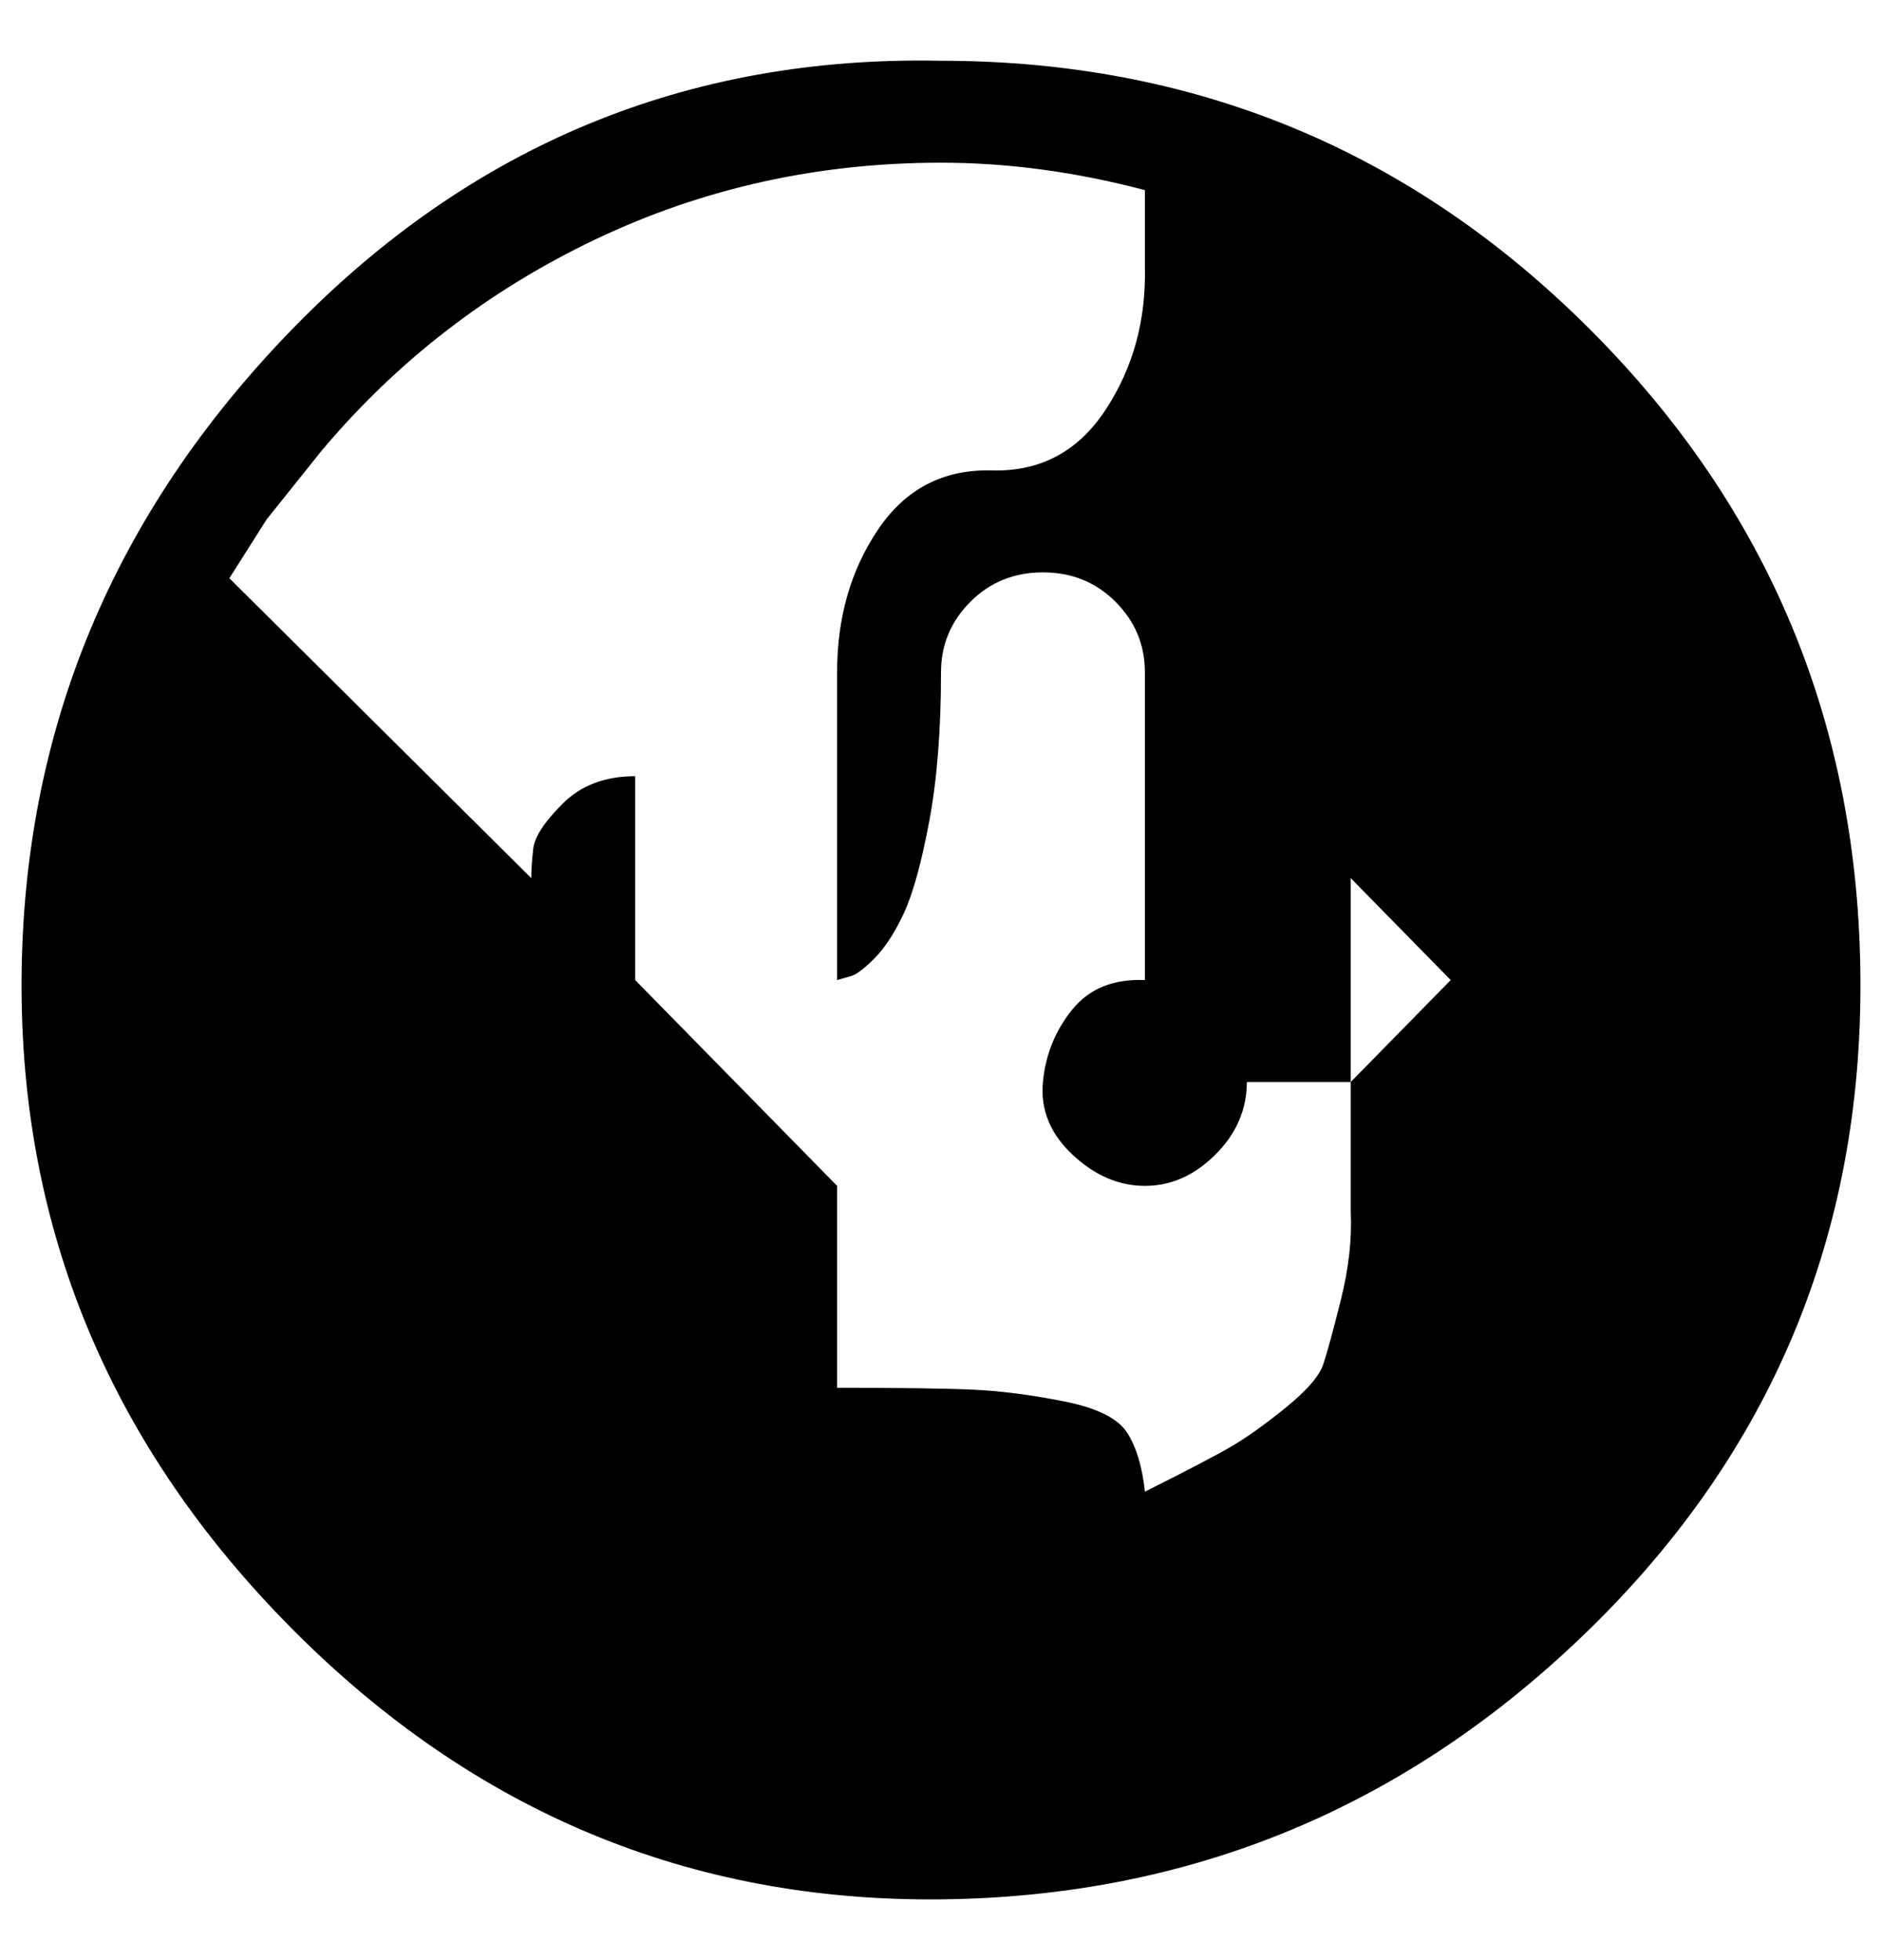
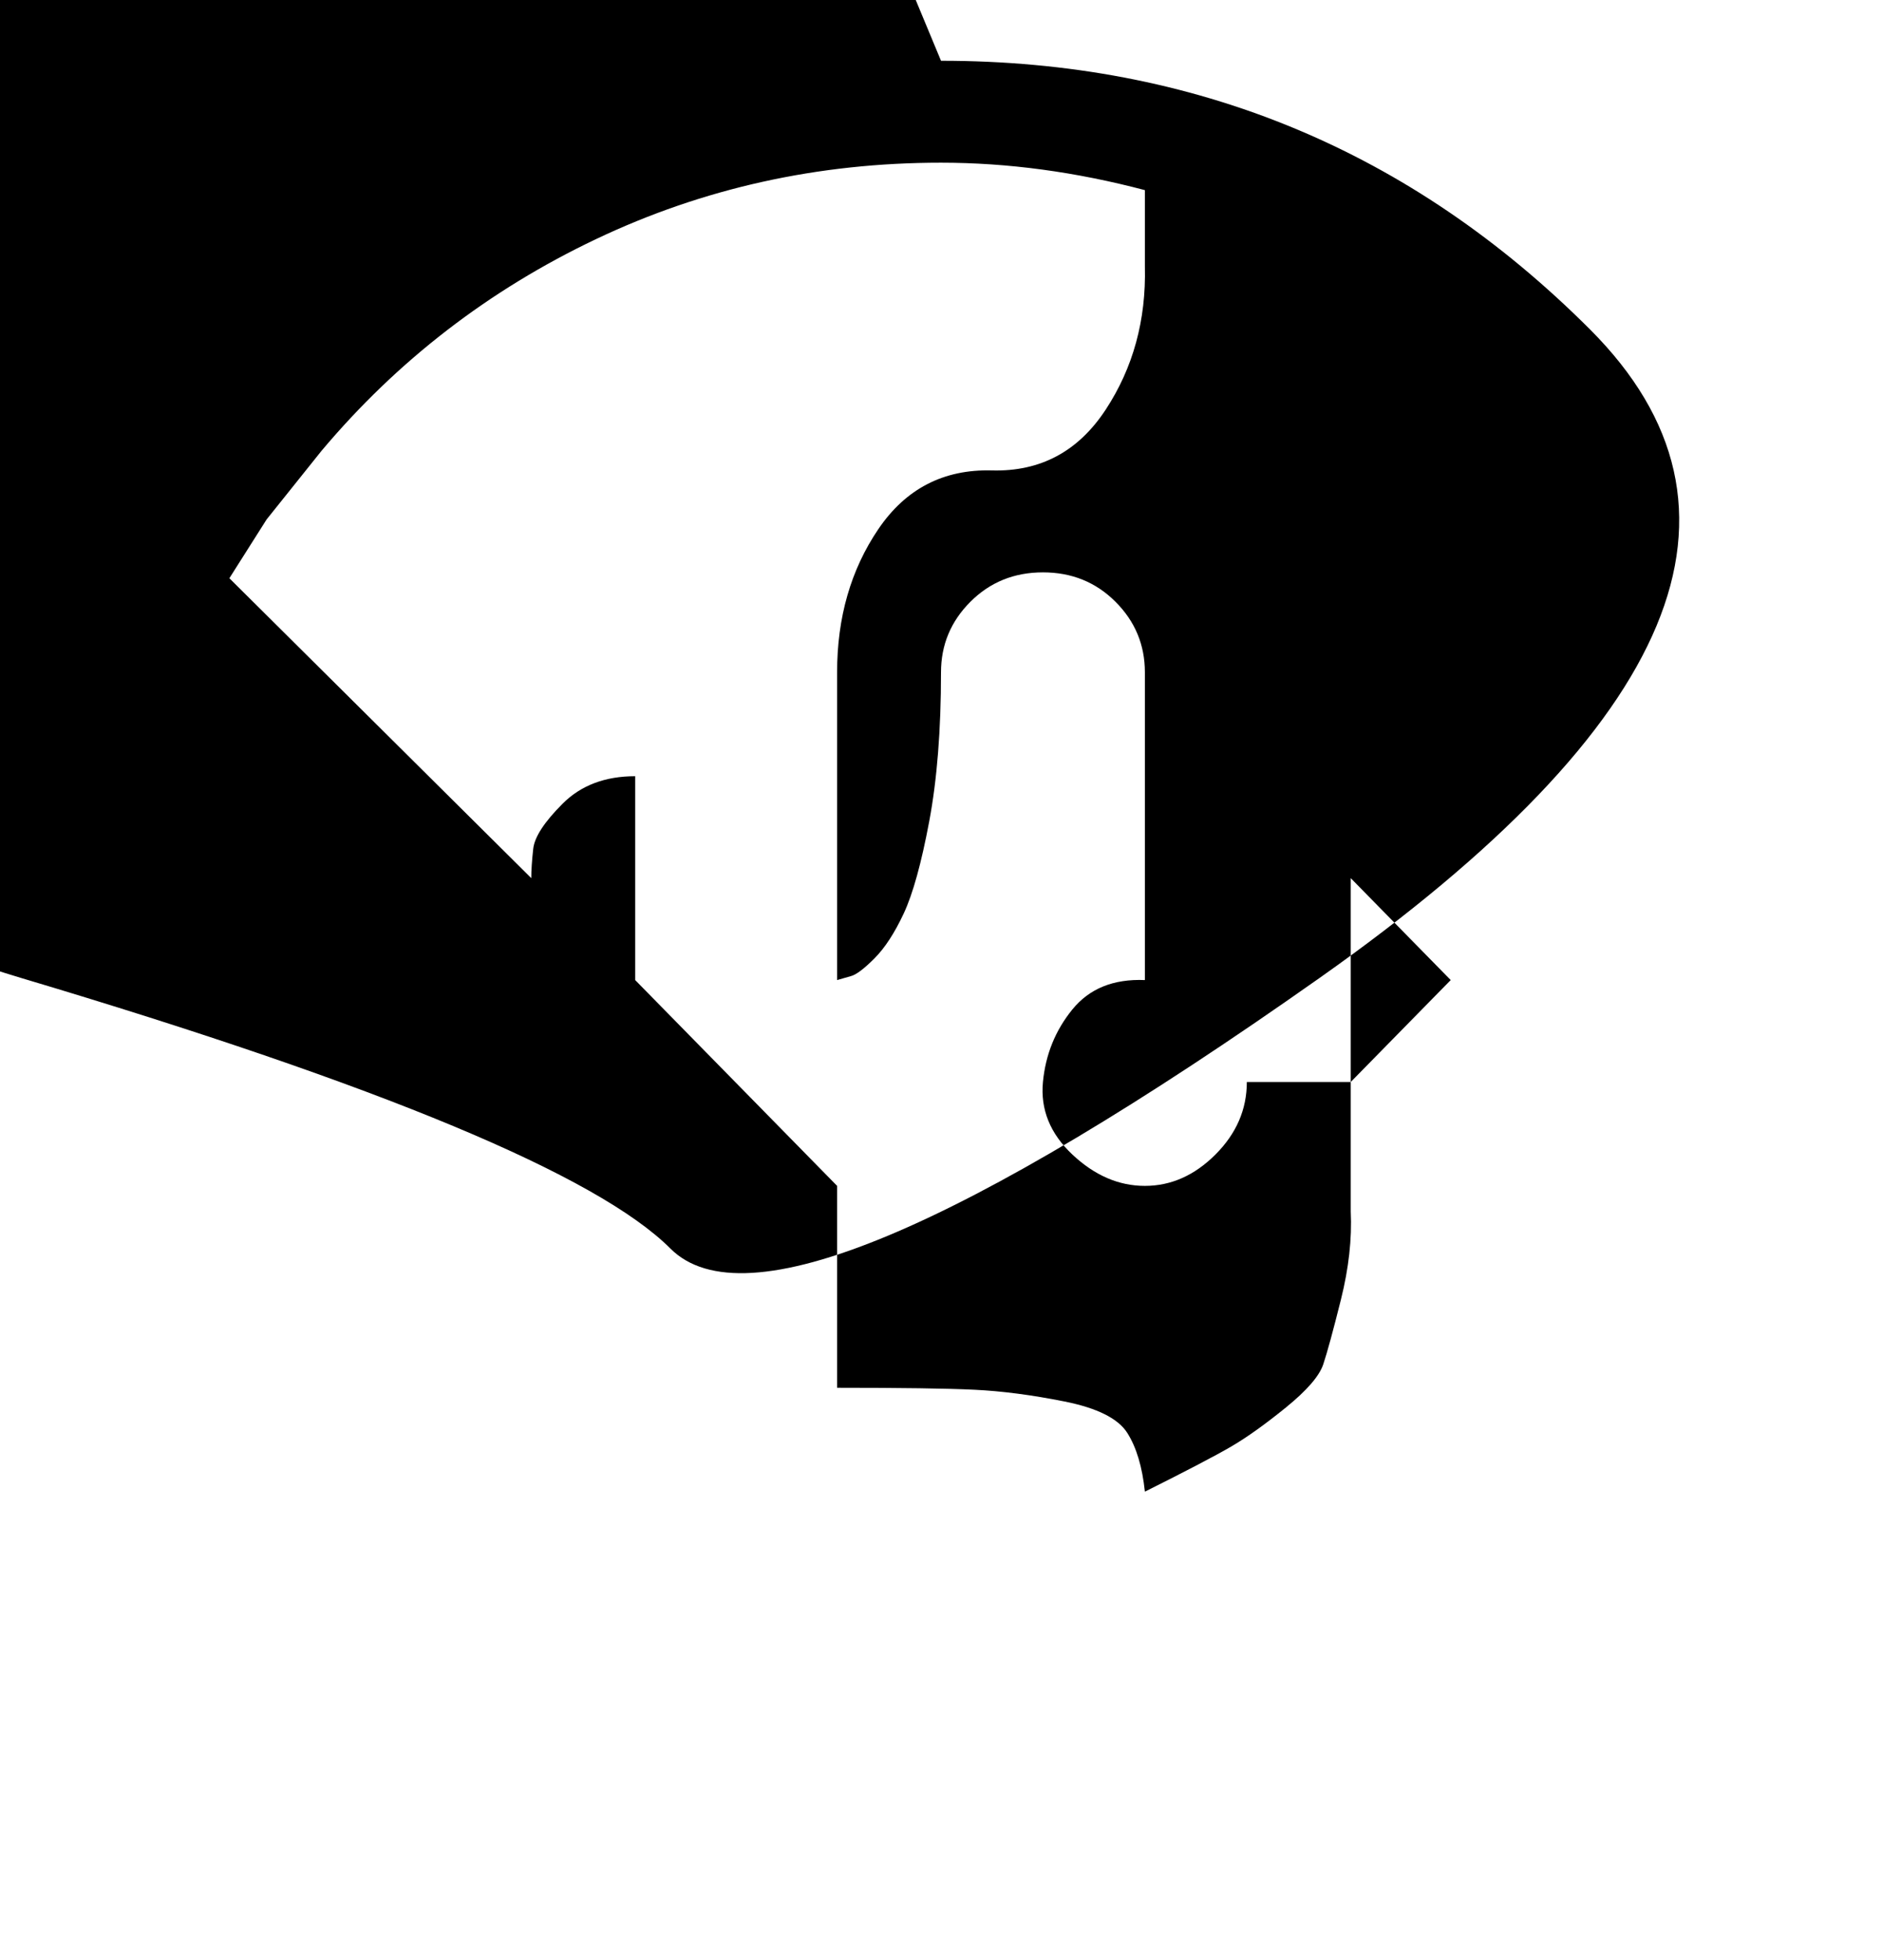
<svg xmlns="http://www.w3.org/2000/svg" version="1.1" viewBox="-11 0 960 1000">
-   <path fill="currentColor" d="M469 31q194 0 331 137t138 332t-138 331t-331 138t-331 -138t-138 -331t138 -332t331 -137zM573 136v-39q-53 -14 -104 -14q-94 0 -176 39t-140 108l-28 35l-19 30l154 153q0 -6 1 -15t15 -23t37 -14v104l103 105v103q49 0 70 1t46 6t32 16t9 30q32 -16 44 -23t28 -20 t19 -22t9 -33t5 -45v-66l51 -52l-51 -52v104h-53q0 21 -16 37t-36 16t-37 -16t-15 -37t15 -37t37 -15v-157q0 -21 -15 -36t-37 -15t-37 15t-15 36q0 44 -6 76t-13 47t-15 23t-12 9l-7 2v-157q0 -42 21 -73t58 -30t58 -31t20 -73z" />
+   <path fill="currentColor" d="M469 31q194 0 331 137t-138 331t-331 138t-331 -138t-138 -331t138 -332t331 -137zM573 136v-39q-53 -14 -104 -14q-94 0 -176 39t-140 108l-28 35l-19 30l154 153q0 -6 1 -15t15 -23t37 -14v104l103 105v103q49 0 70 1t46 6t32 16t9 30q32 -16 44 -23t28 -20 t19 -22t9 -33t5 -45v-66l51 -52l-51 -52v104h-53q0 21 -16 37t-36 16t-37 -16t-15 -37t15 -37t37 -15v-157q0 -21 -15 -36t-37 -15t-37 15t-15 36q0 44 -6 76t-13 47t-15 23t-12 9l-7 2v-157q0 -42 21 -73t58 -30t58 -31t20 -73z" />
</svg>